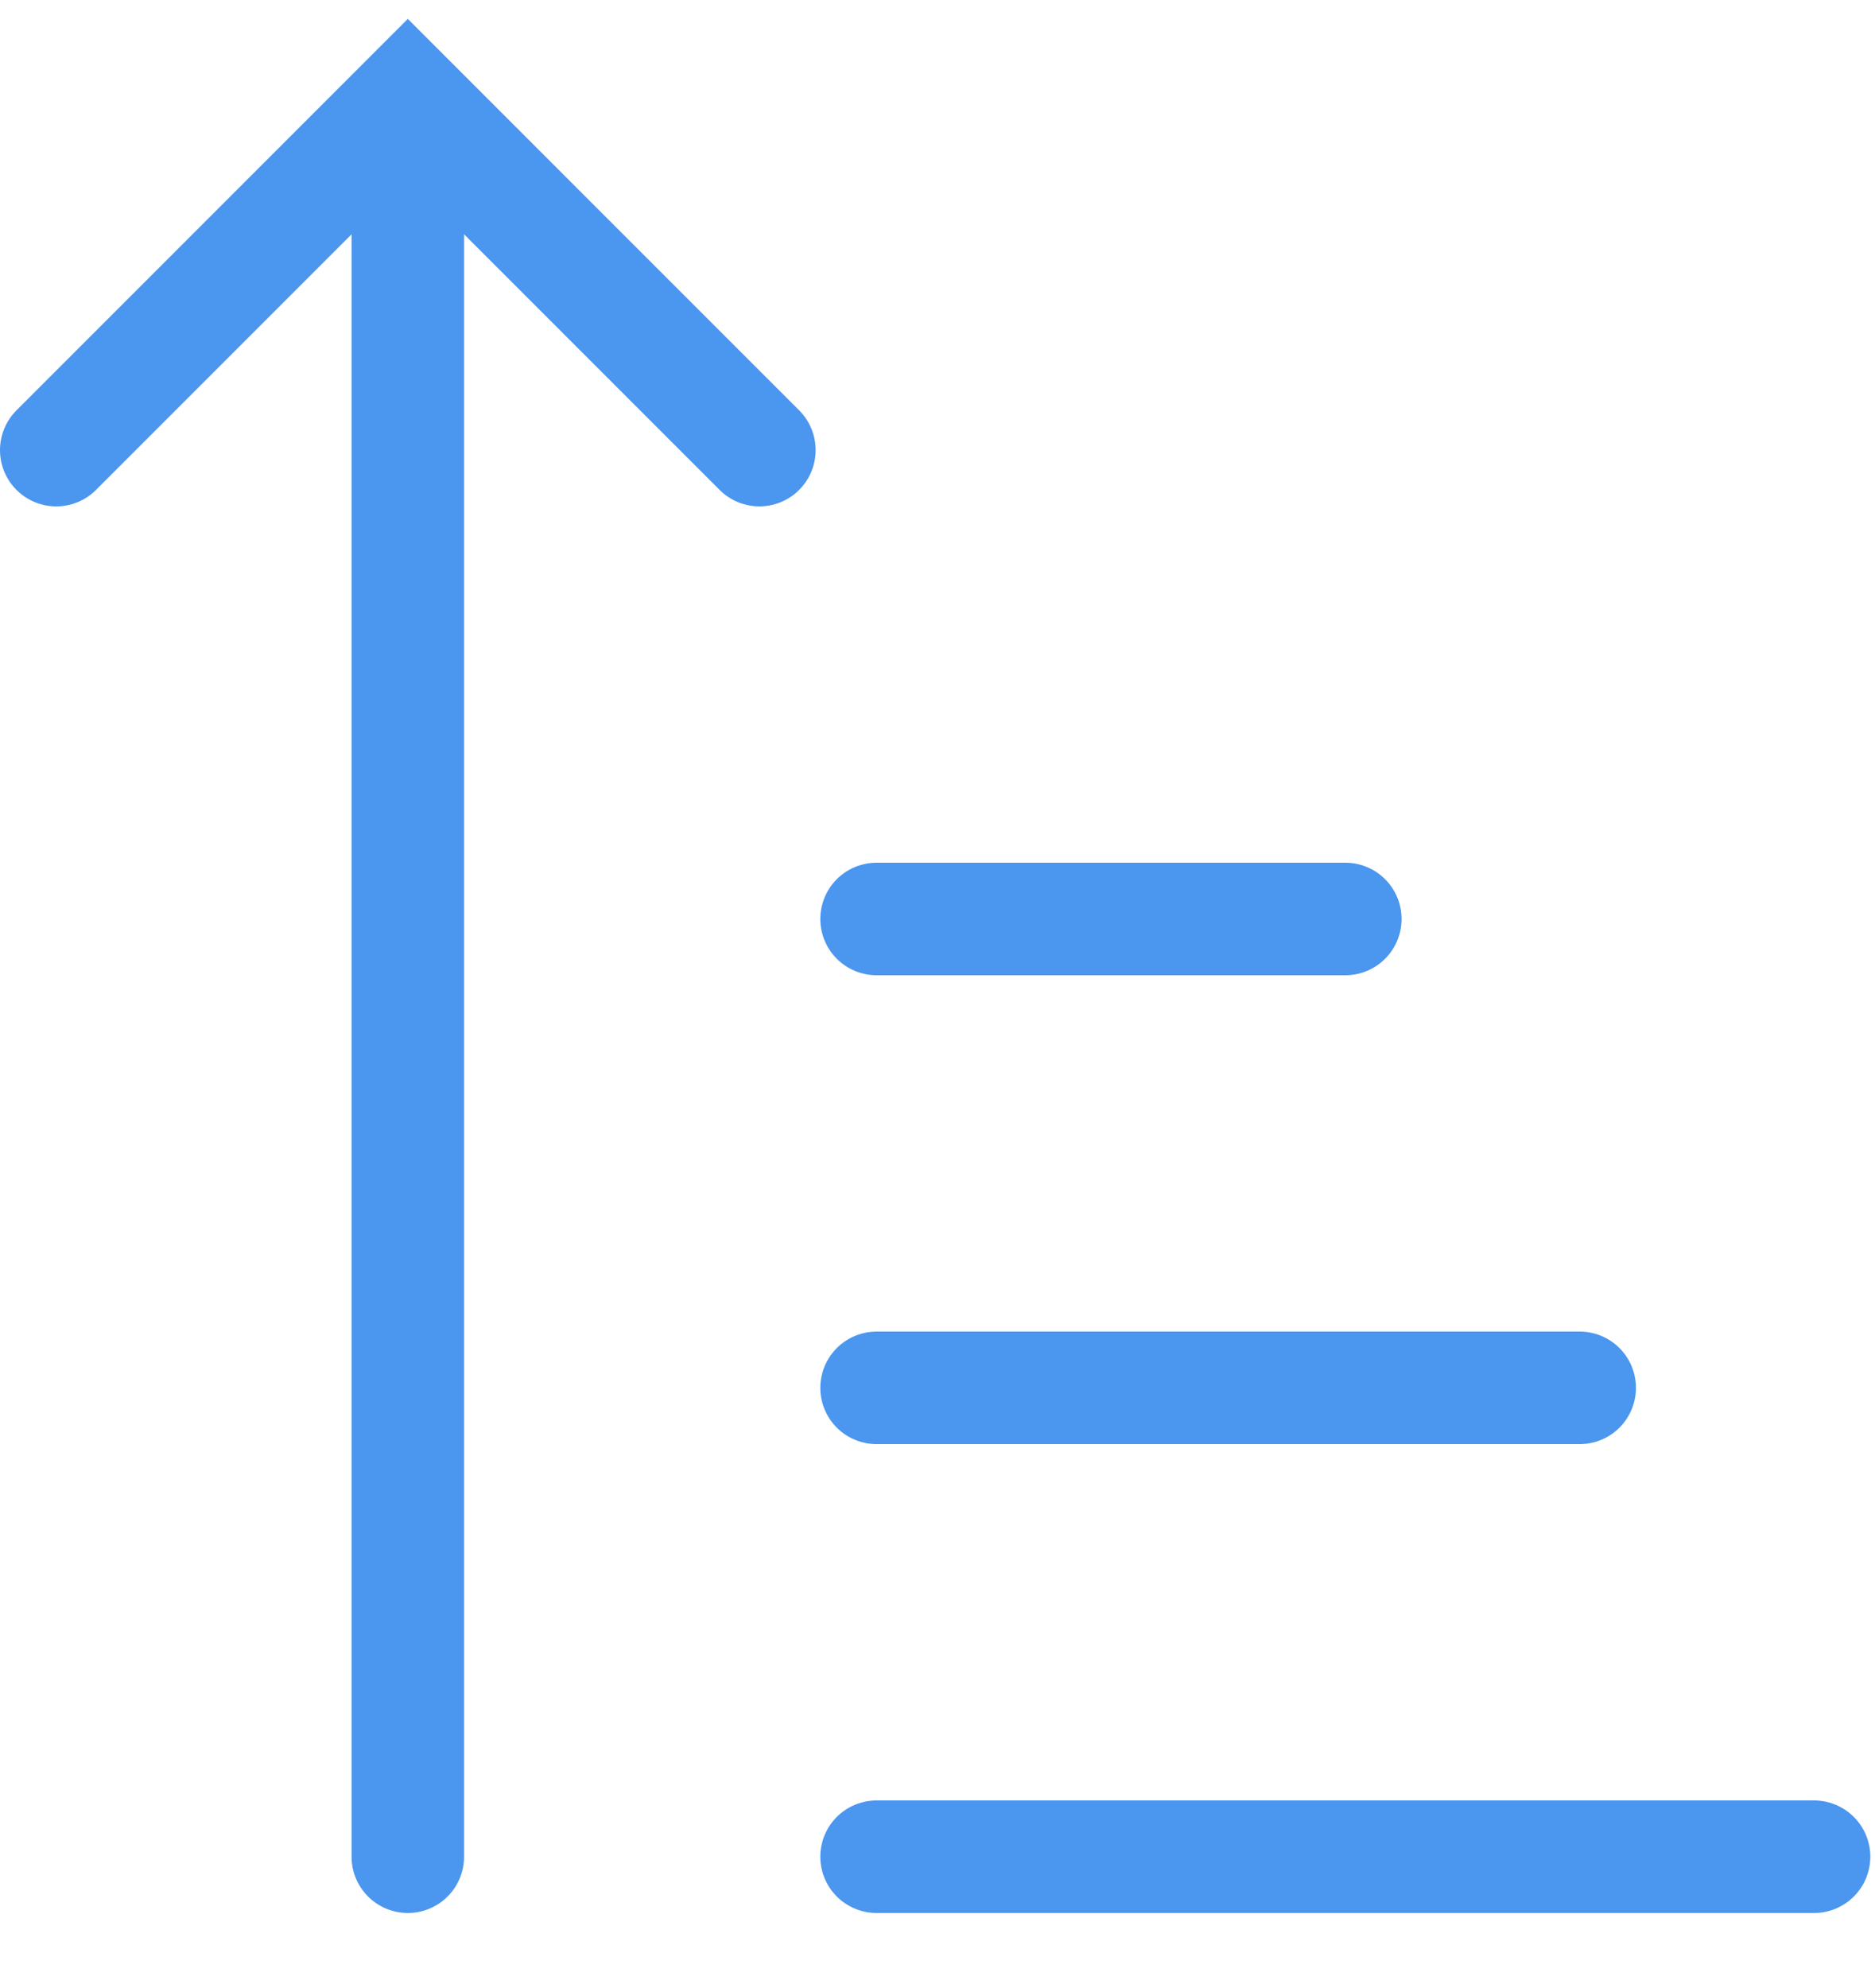
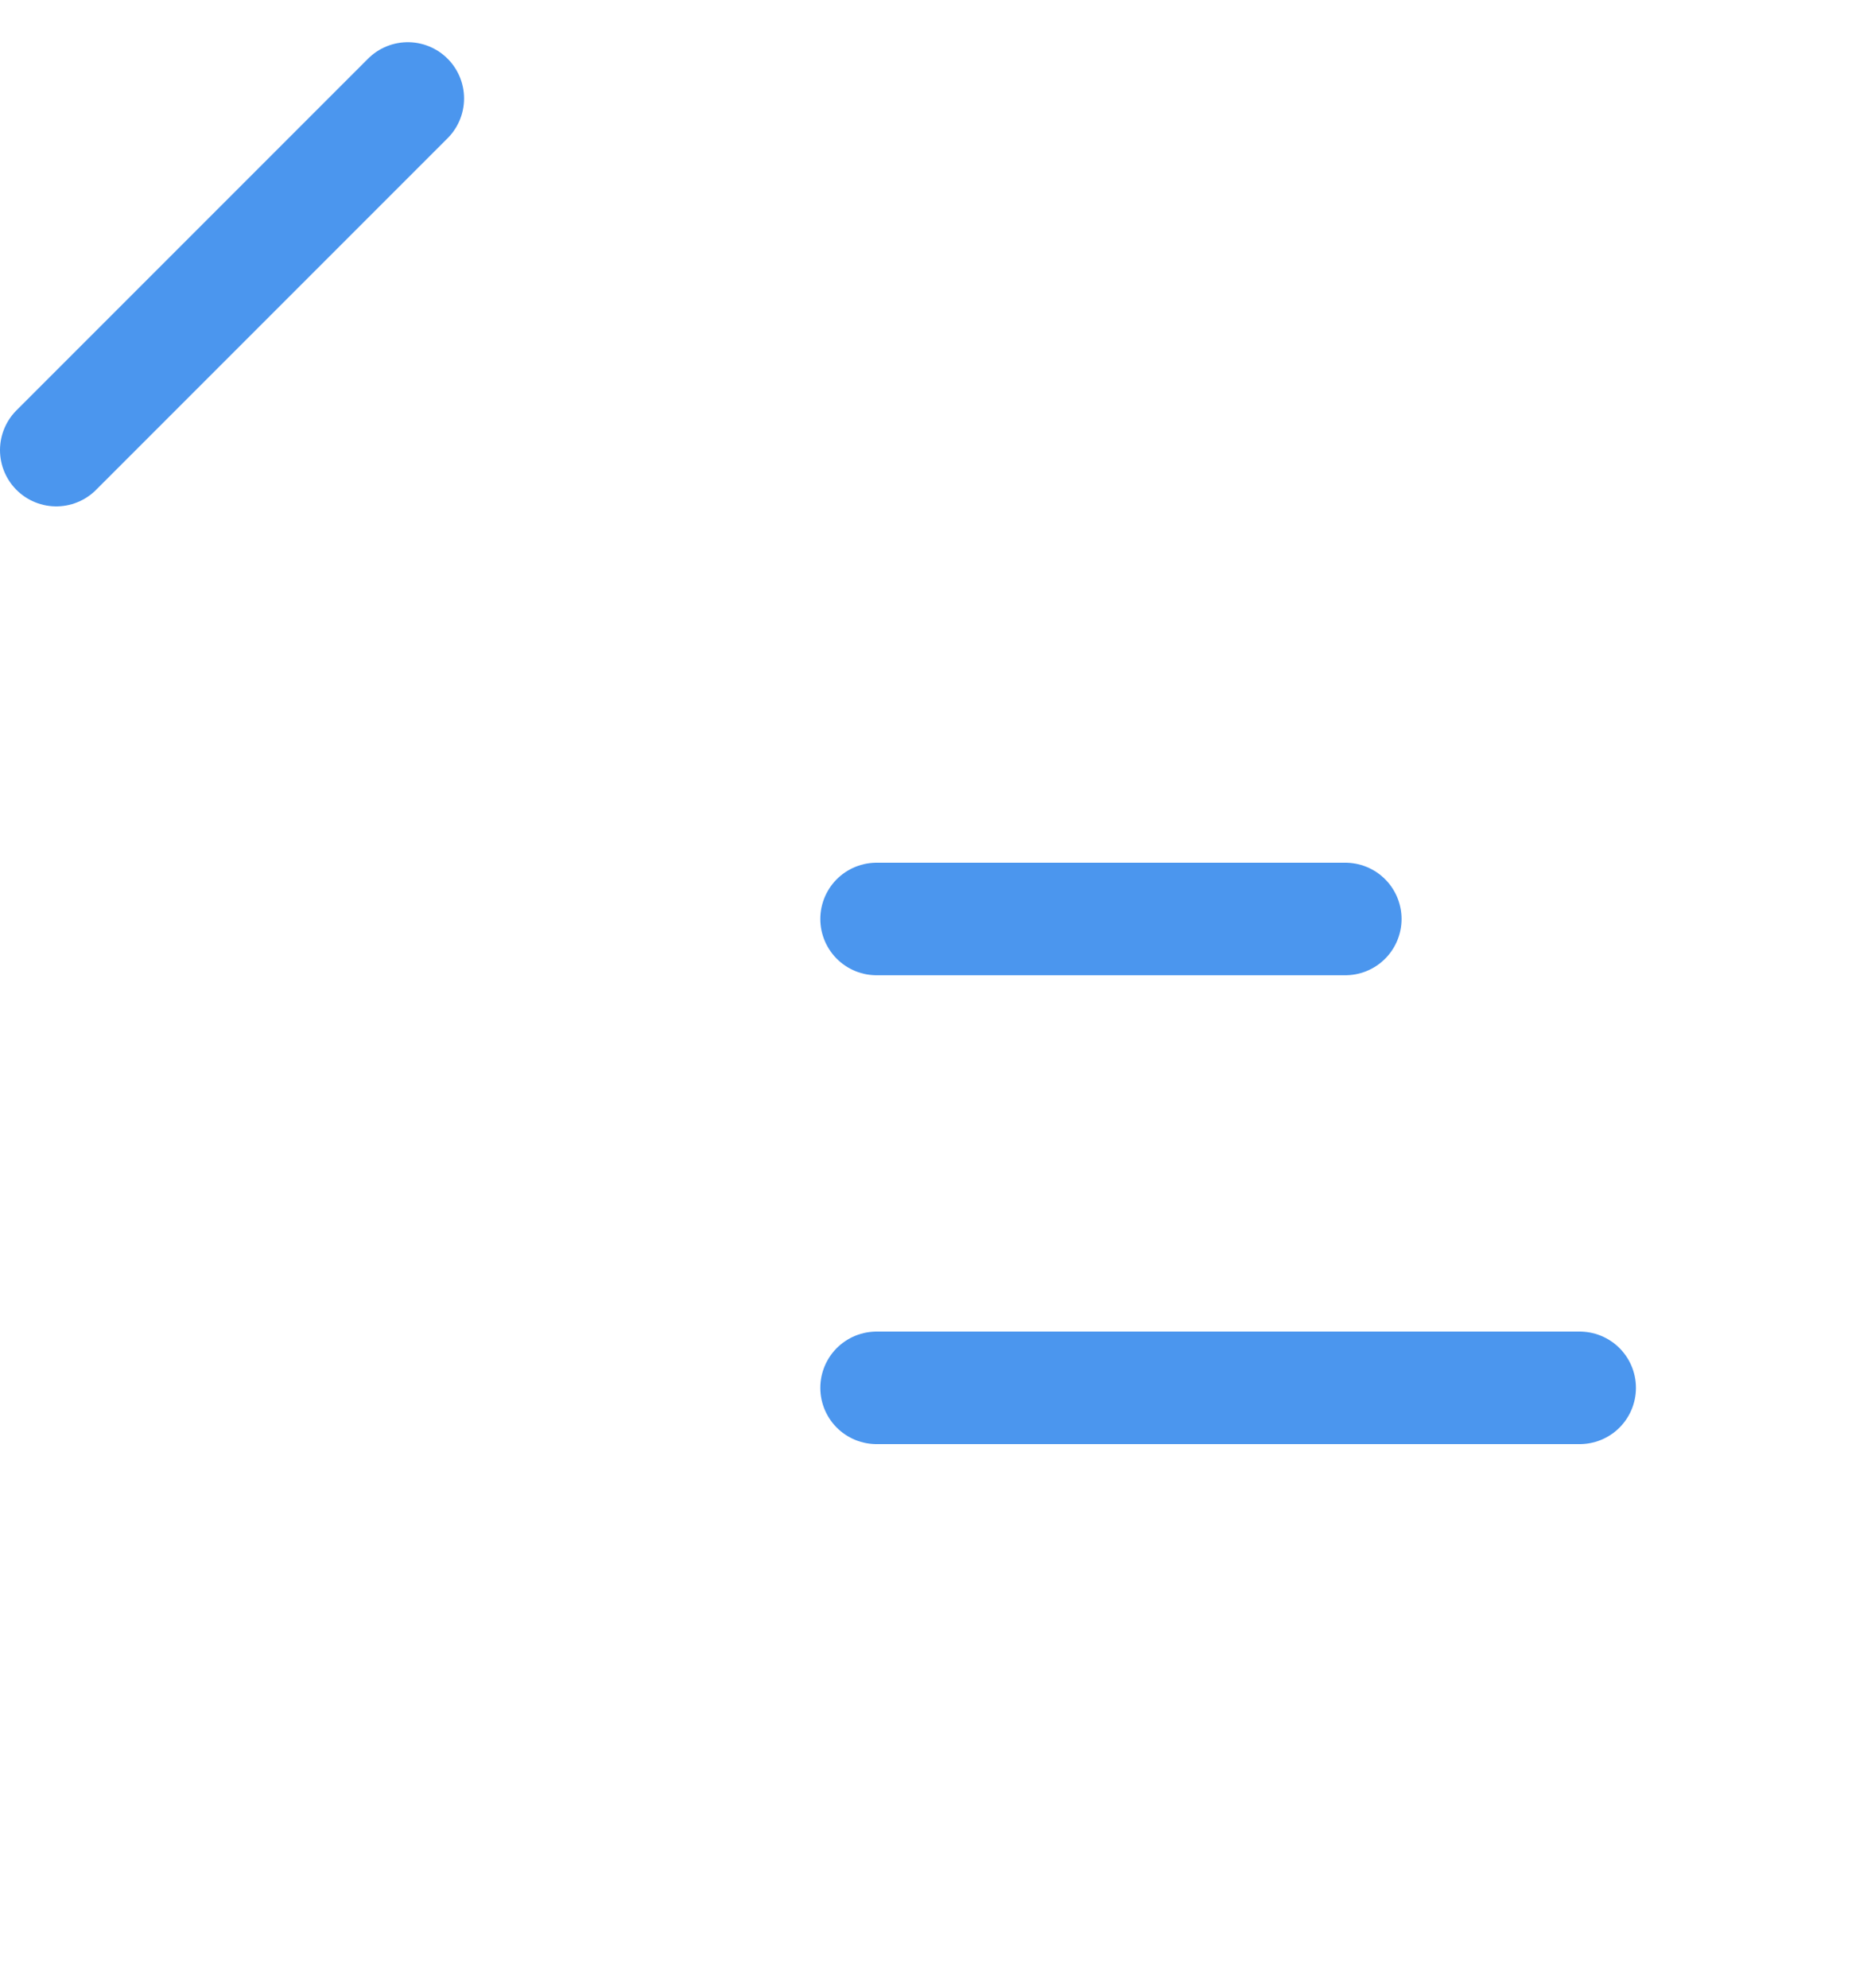
<svg xmlns="http://www.w3.org/2000/svg" width="50" height="53" viewBox="0 0 50 53" fill="none">
  <path d="M23.375 37H42.125" stroke="#4B96EE" stroke-width="3" stroke-linecap="round" />
-   <path d="M23.375 49.5H48.375" stroke="#4B96EE" stroke-width="3" stroke-linecap="round" />
  <path d="M23.375 24.5H35.875" stroke="#4B96EE" stroke-width="3" stroke-linecap="round" />
-   <path d="M1.5 12L10.875 2.625L20.25 12" stroke="#4B96EE" stroke-width="3" stroke-linecap="round" />
-   <path d="M10.875 49.5L10.875 5.75" stroke="#4B96EE" stroke-width="3" stroke-linecap="round" />
+   <path d="M1.5 12L10.875 2.625" stroke="#4B96EE" stroke-width="3" stroke-linecap="round" />
</svg>